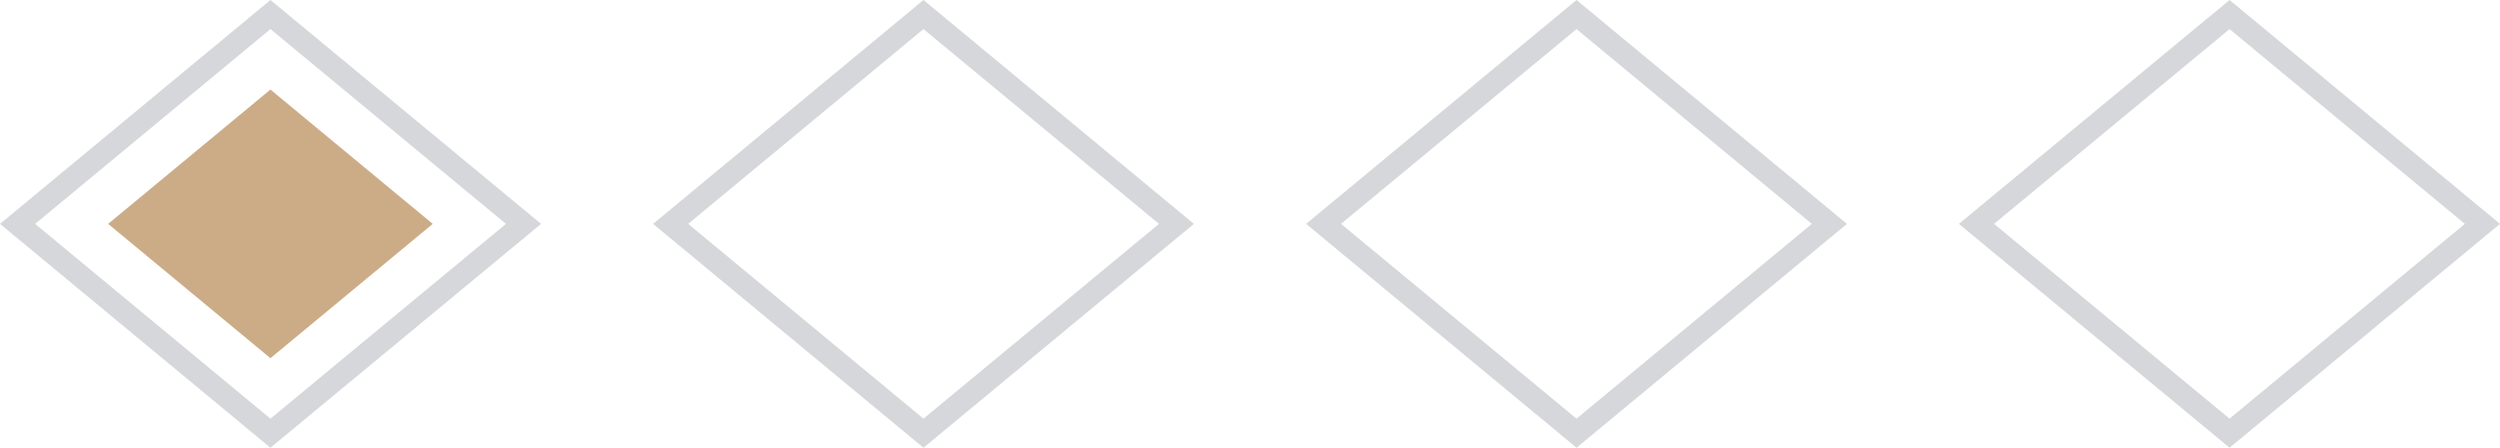
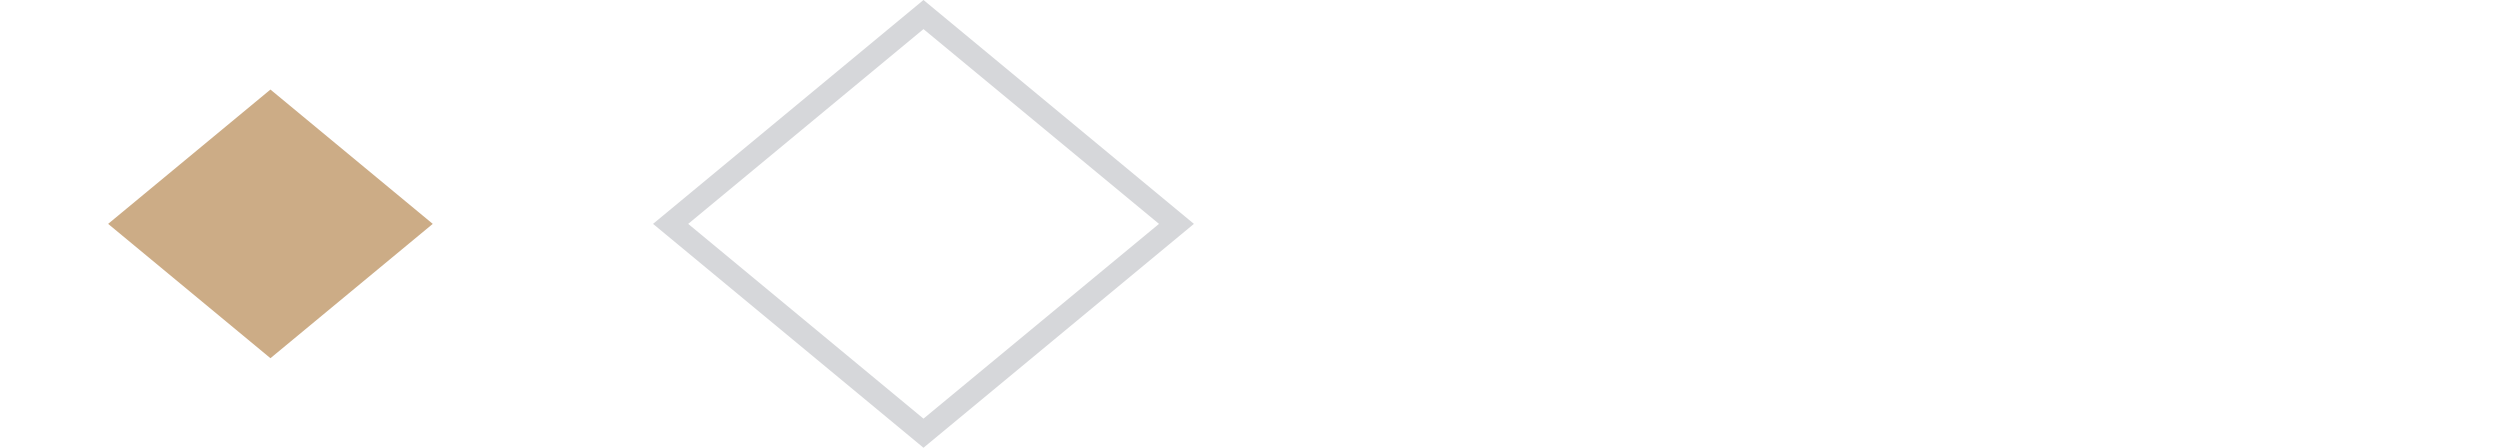
<svg xmlns="http://www.w3.org/2000/svg" viewBox="0 0 111.67 20">
  <defs>
    <style>.cls-1{fill:#ccac86;}.cls-2{fill:#d6d7da;}</style>
  </defs>
  <g id="Vrstva_2" data-name="Vrstva 2">
    <g id="Vrstva_1-2" data-name="Vrstva 1">
      <polygon class="cls-1" points="4.83 10 12.08 4 19.33 10 12.08 16 4.83 10" />
-       <path class="cls-2" d="M12.08,1.3,22.6,10,12.08,18.7,1.57,10,12.08,1.3m0-1.3L0,10,12.08,20,24.17,10,12.08,0Z" />
      <path class="cls-2" d="M41.25,1.3,51.77,10,41.25,18.7,30.74,10,41.25,1.3m0-1.3L29.17,10,41.25,20,53.33,10,41.25,0Z" />
-       <path class="cls-2" d="M70.42,1.3,80.93,10,70.42,18.7,59.9,10,70.42,1.3m0-1.3L58.34,10,70.42,20,82.5,10,70.42,0Z" />
-       <path class="cls-2" d="M99.59,1.3,110.1,10,99.59,18.7,89.07,10,99.59,1.3m0-1.3L87.5,10,99.59,20l12.08-10L99.59,0Z" />
    </g>
  </g>
</svg>